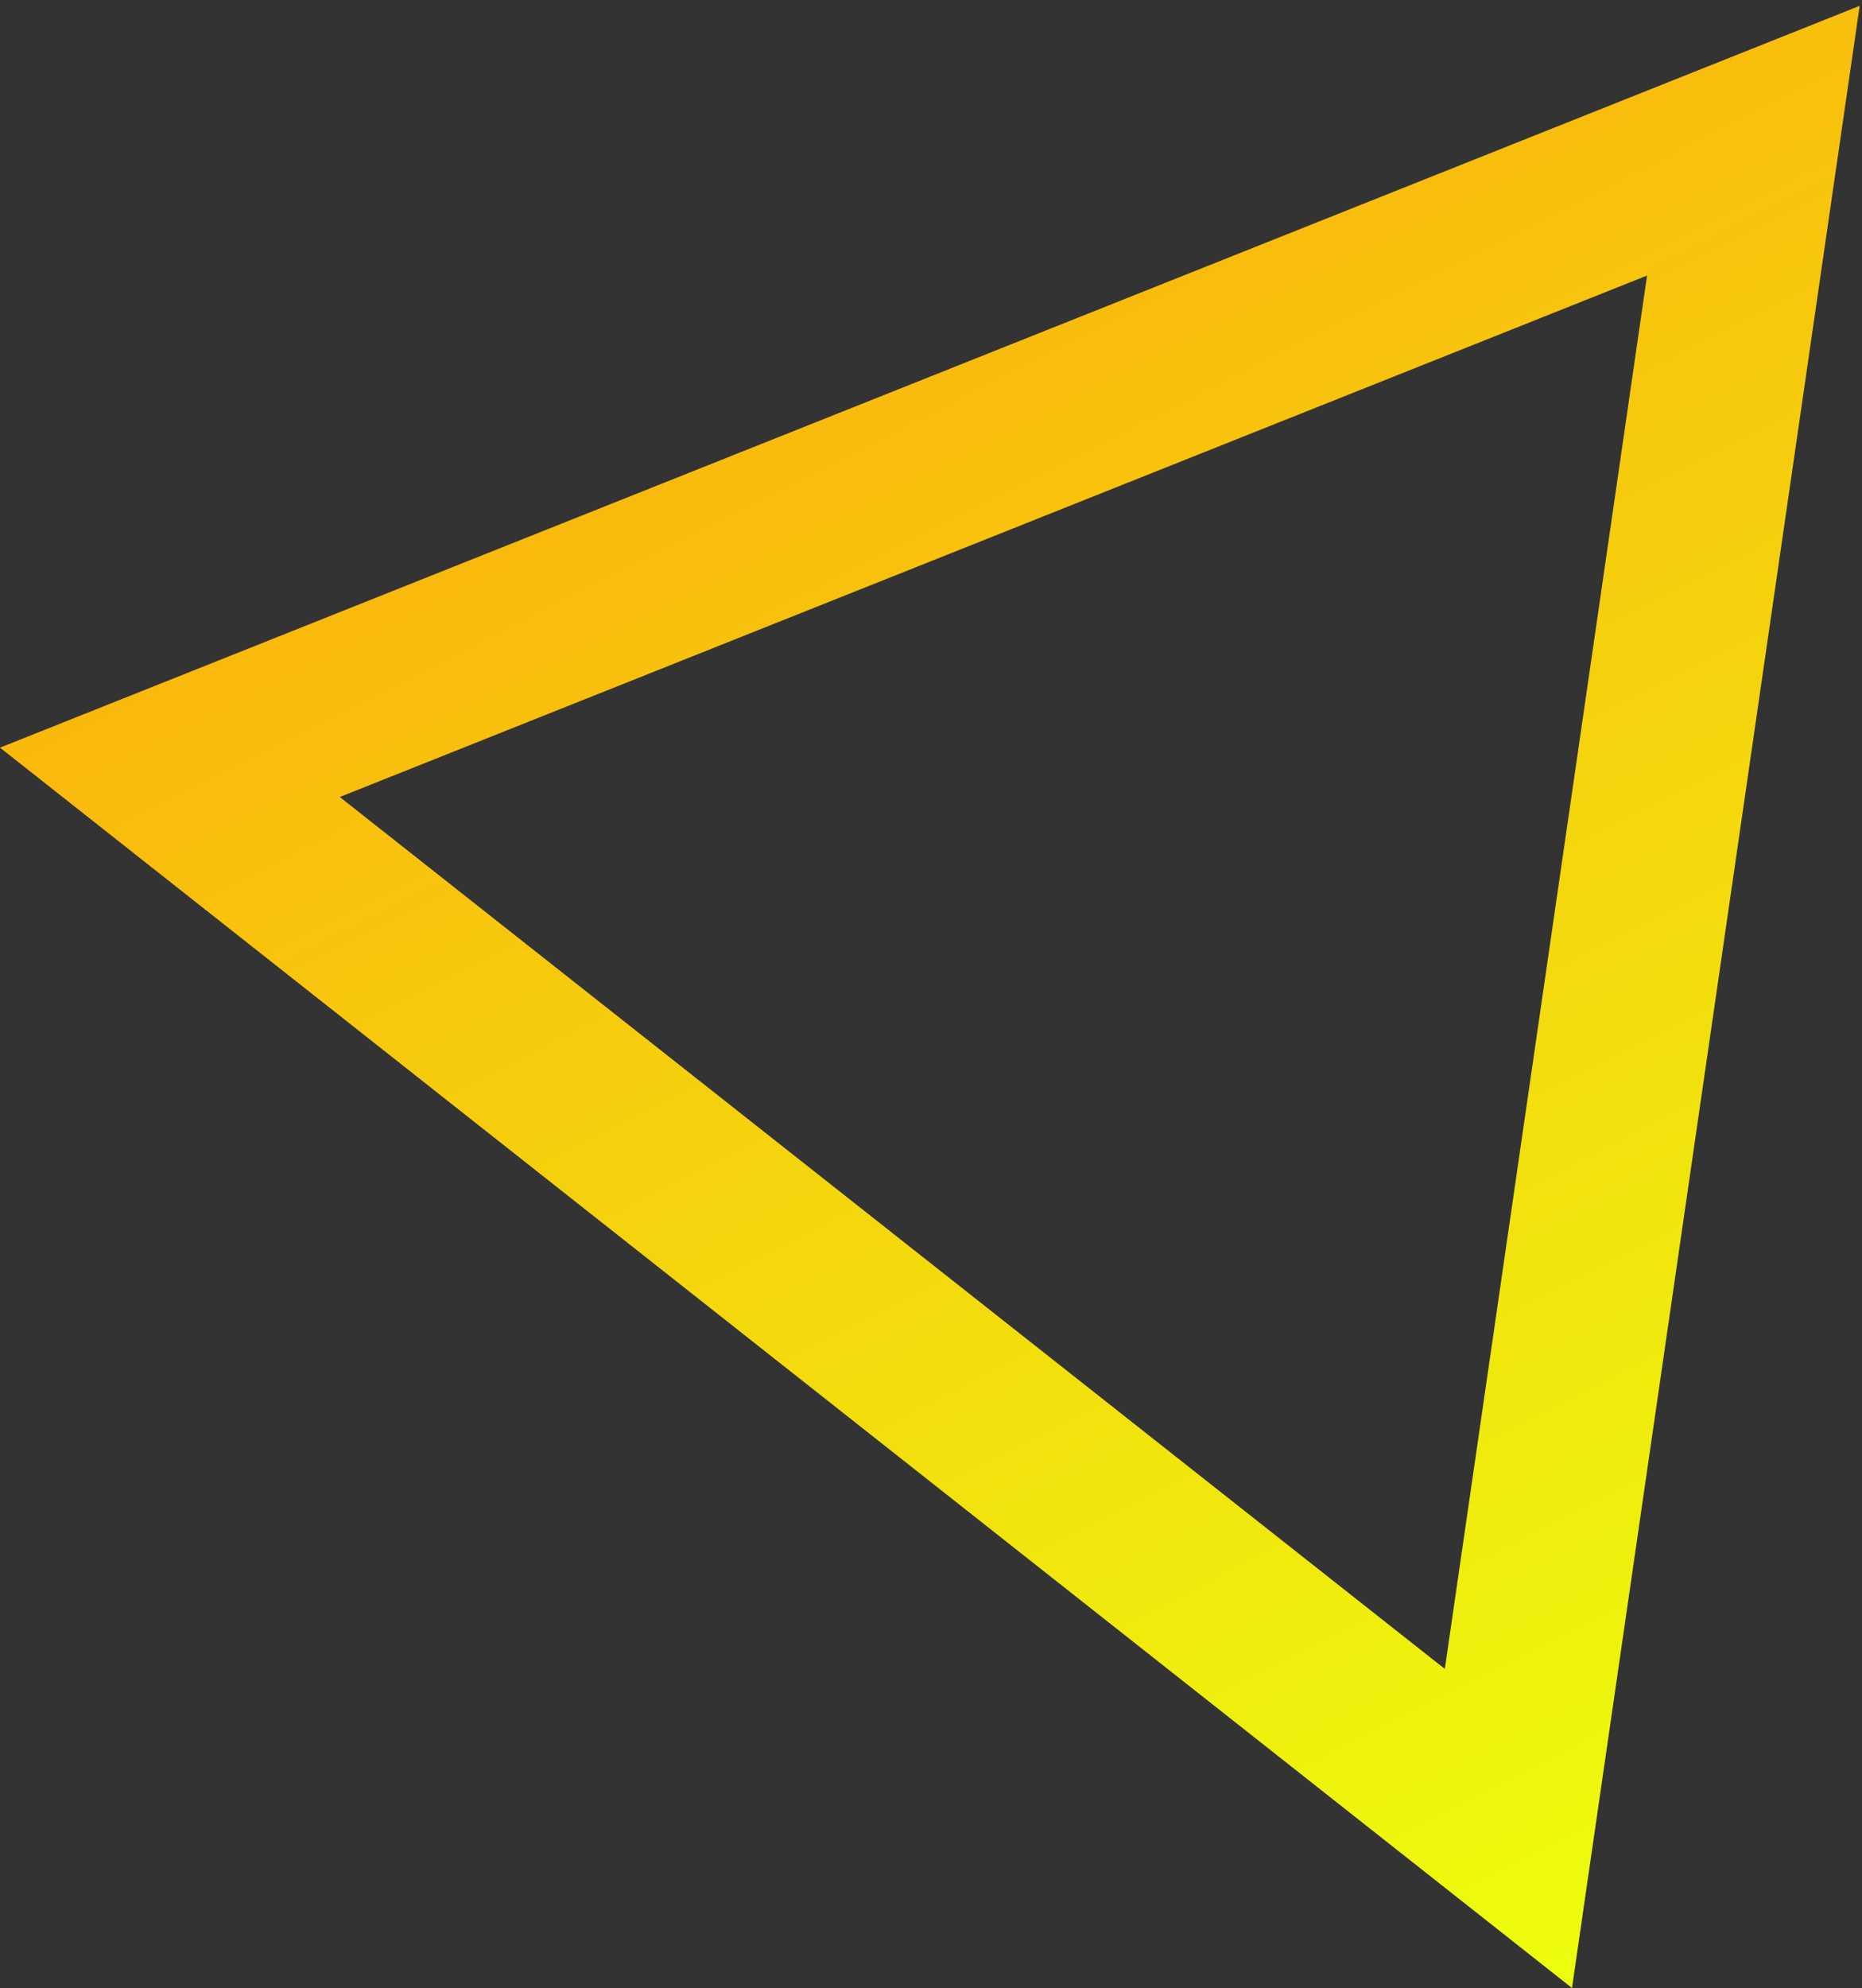
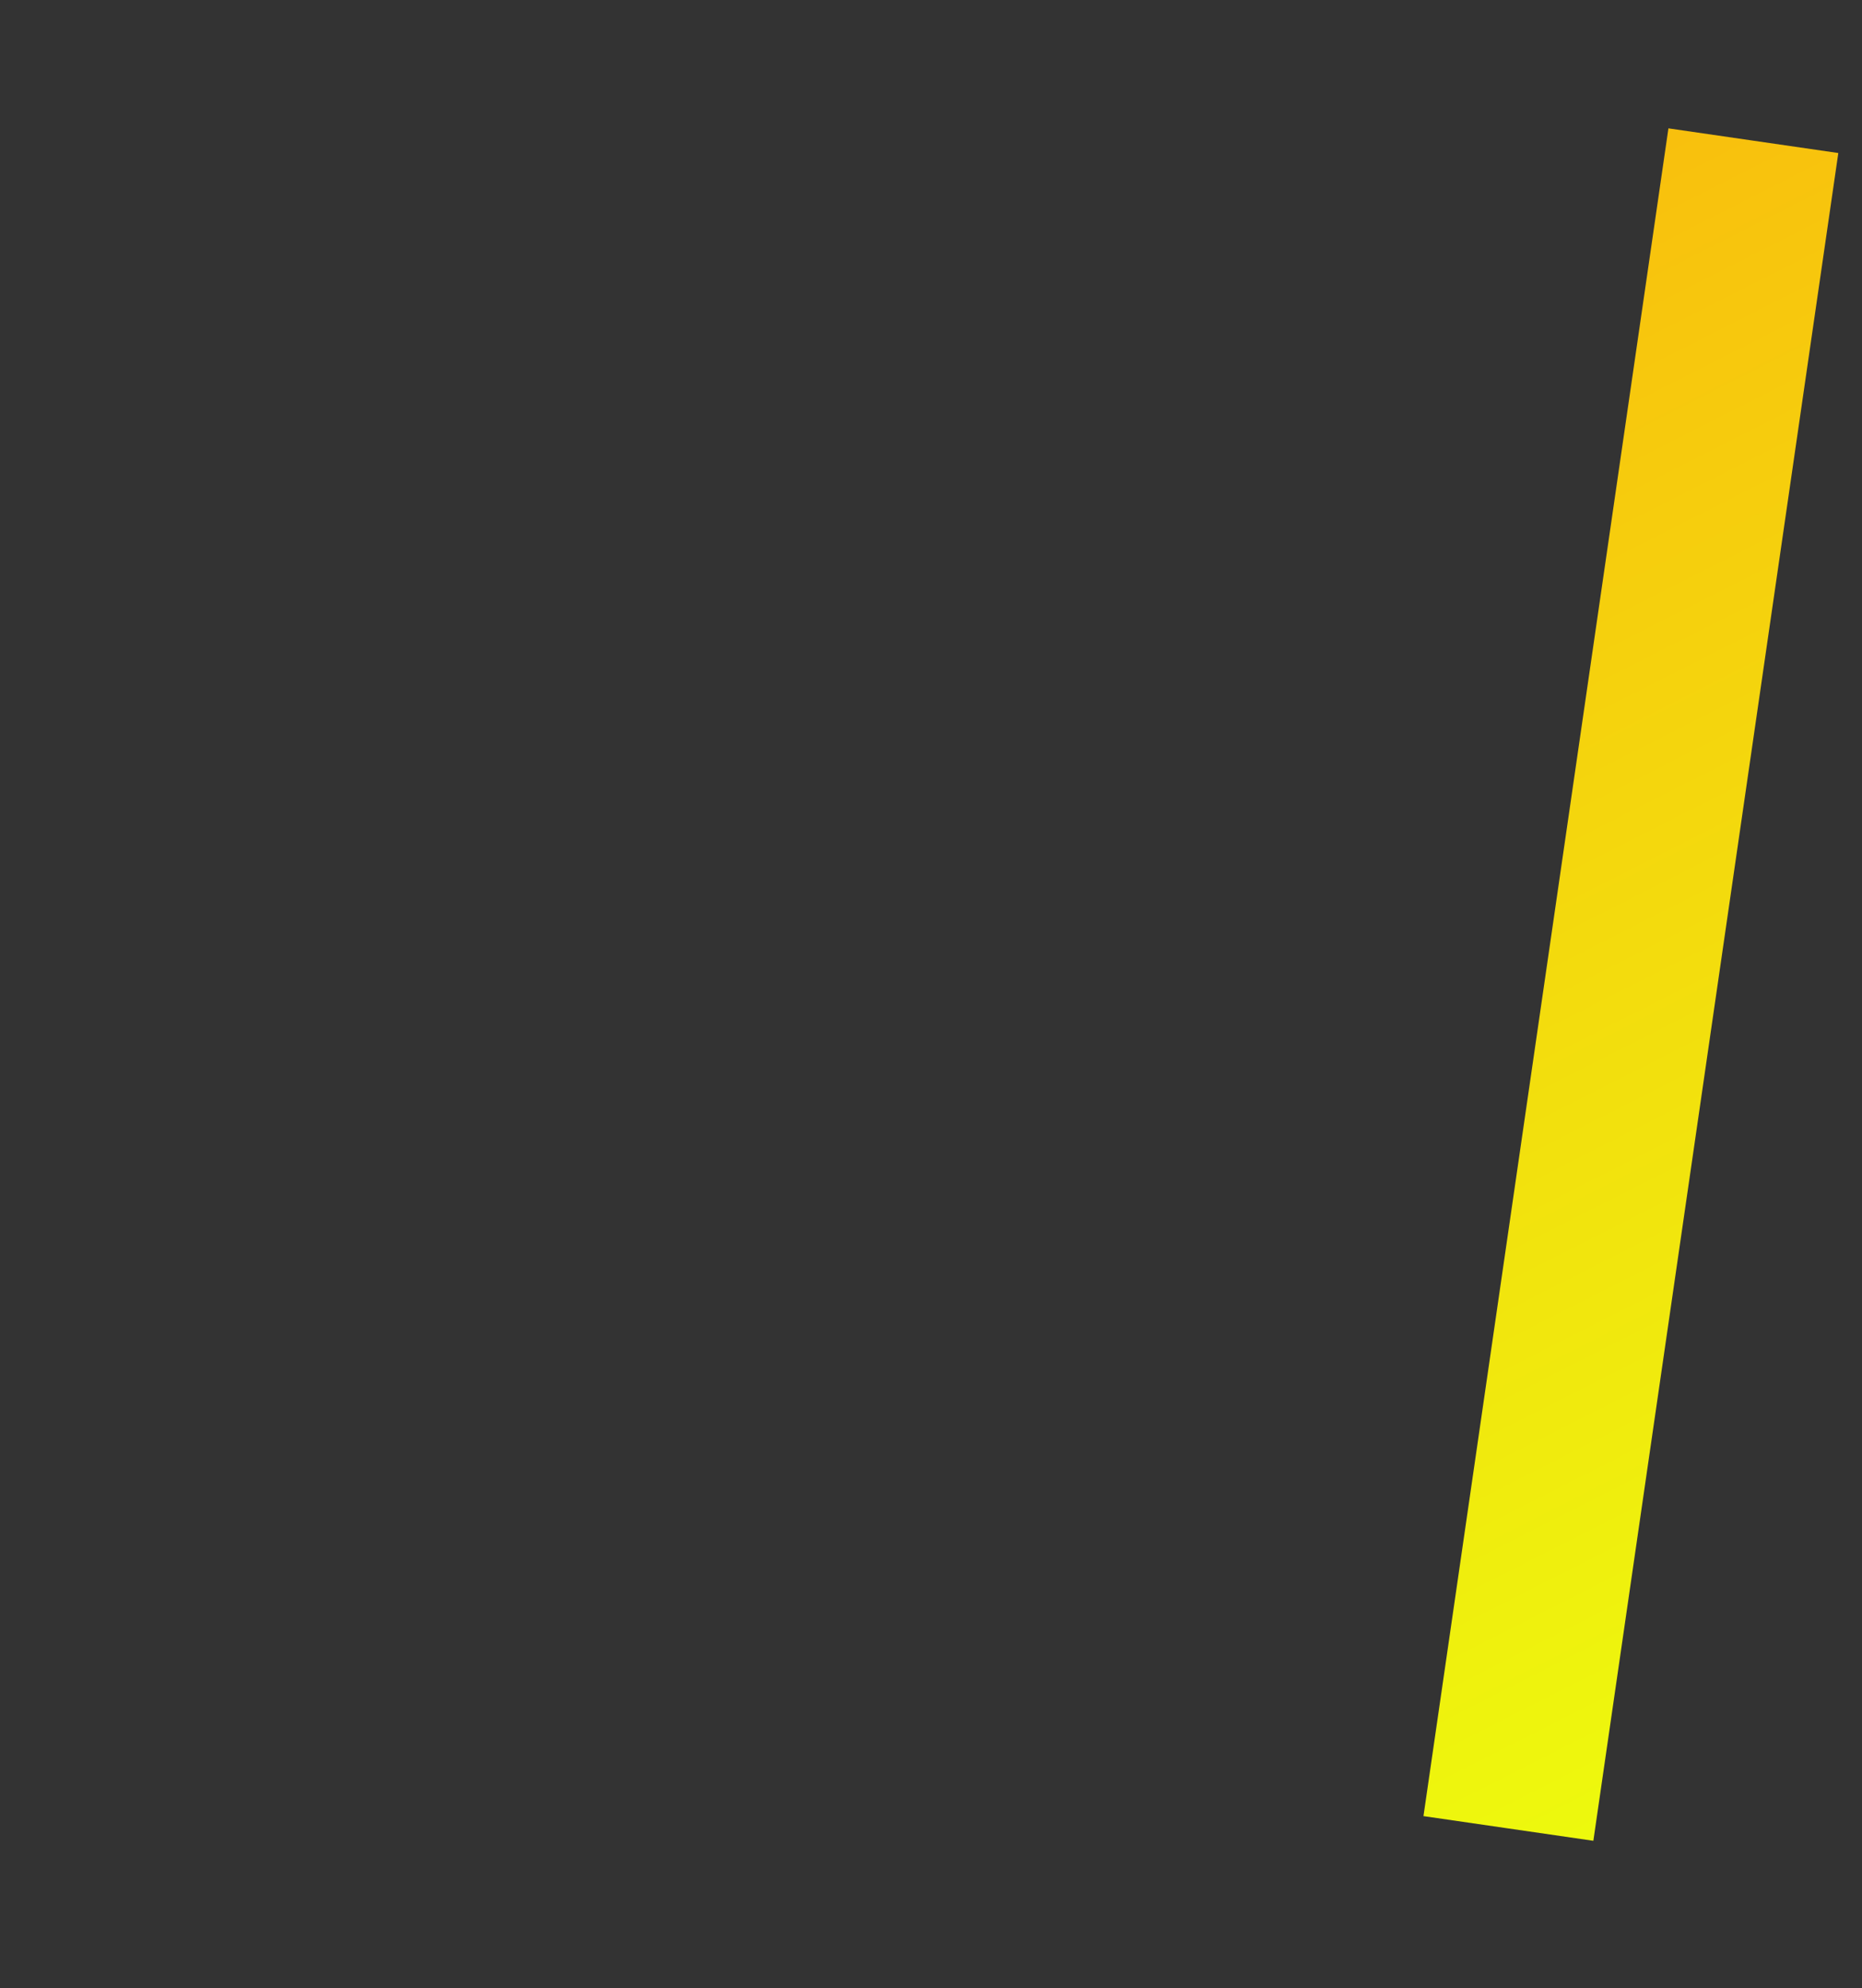
<svg xmlns="http://www.w3.org/2000/svg" width="282" height="301" viewBox="0 0 282 301" fill="none">
  <rect x="0" y="0" width="282" height="301" fill="#333333" stroke="none" />
-   <path d="M246.999 149.047L228.449 276.797L25.73 116.918L265.548 21.298L246.999 149.047Z" stroke="url(#paint0_linear_884_76)" stroke-width="26" />
+   <path d="M246.999 149.047L228.449 276.797L265.548 21.298L246.999 149.047Z" stroke="url(#paint0_linear_884_76)" stroke-width="26" />
  <defs>
    <linearGradient id="paint0_linear_884_76" x1="66.278" y1="-34.41" x2="238.577" y2="305.449" gradientUnits="userSpaceOnUse">
      <stop stop-color="#FF9E0D" />
      <stop offset="1" stop-color="#ECFF0D" />
    </linearGradient>
  </defs>
</svg>